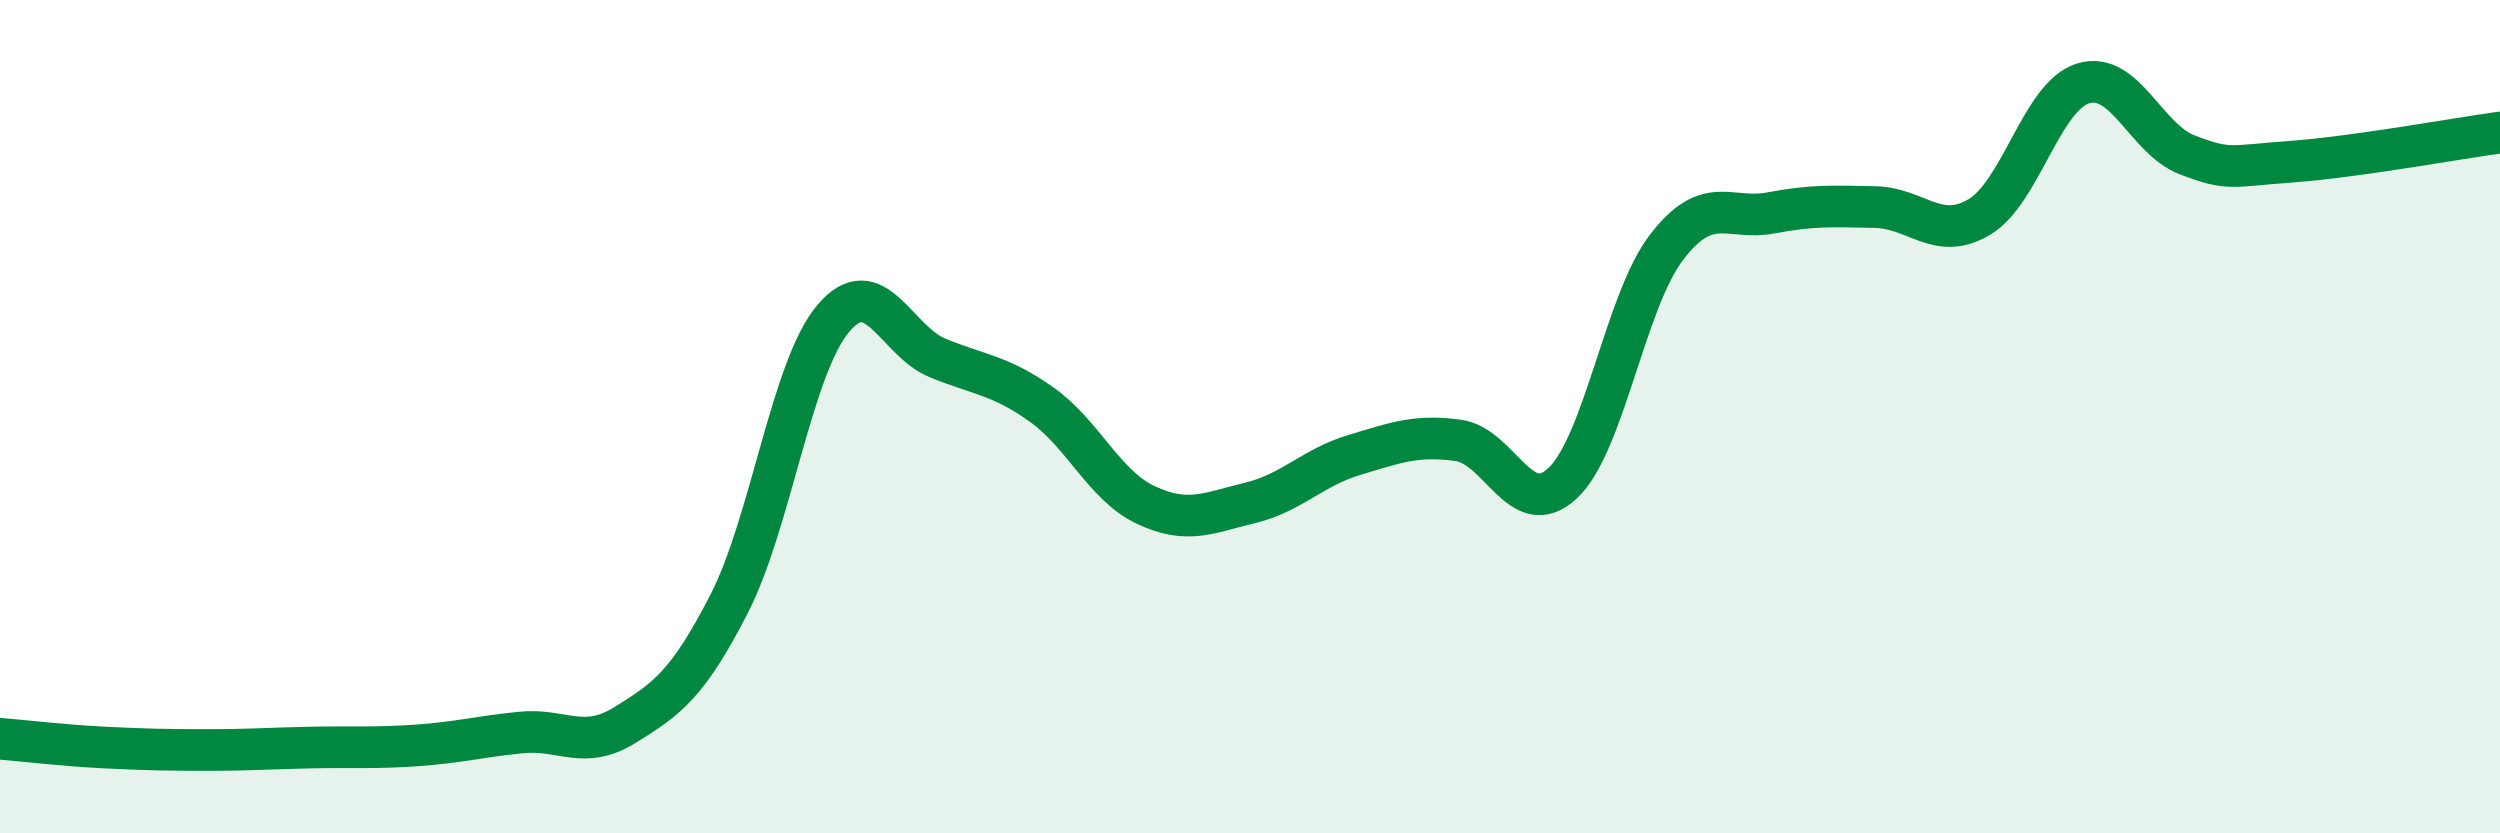
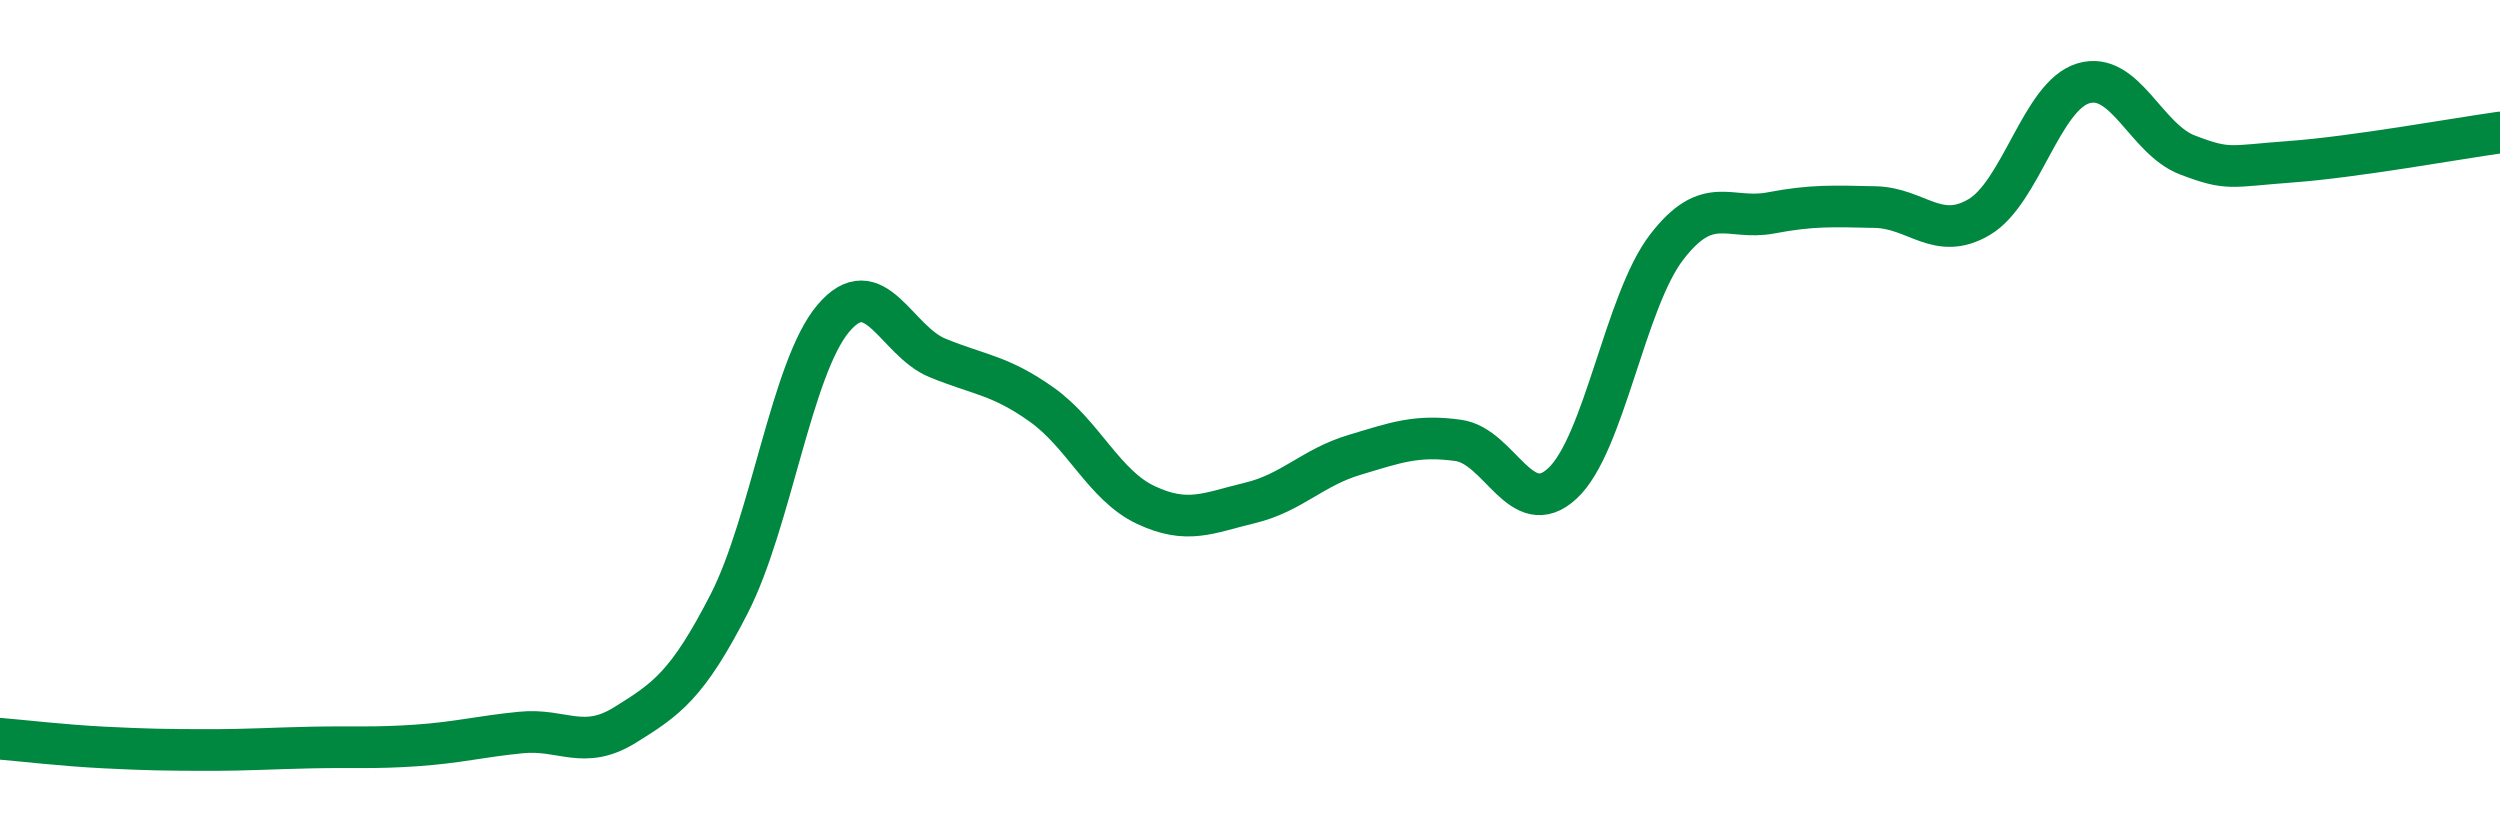
<svg xmlns="http://www.w3.org/2000/svg" width="60" height="20" viewBox="0 0 60 20">
-   <path d="M 0,17.73 C 0.5,17.77 1.5,17.89 2.5,17.94 C 3.5,17.99 4,18 5,18 C 6,18 6.5,17.96 7.5,17.94 C 8.5,17.92 9,17.96 10,17.89 C 11,17.82 11.5,17.68 12.5,17.58 C 13.5,17.48 14,18.02 15,17.4 C 16,16.78 16.5,16.44 17.5,14.49 C 18.5,12.54 19,8.82 20,7.64 C 21,6.46 21.5,8.18 22.5,8.59 C 23.5,9 24,9 25,9.71 C 26,10.42 26.5,11.65 27.5,12.12 C 28.5,12.59 29,12.31 30,12.07 C 31,11.83 31.5,11.22 32.5,10.92 C 33.5,10.62 34,10.43 35,10.57 C 36,10.71 36.5,12.53 37.5,11.6 C 38.5,10.67 39,7.23 40,5.93 C 41,4.63 41.5,5.3 42.5,5.11 C 43.5,4.92 44,4.95 45,4.97 C 46,4.99 46.5,5.8 47.5,5.21 C 48.5,4.62 49,2.3 50,2 C 51,1.7 51.5,3.34 52.5,3.72 C 53.5,4.1 53.5,3.99 55,3.88 C 56.5,3.77 59,3.32 60,3.18L60 20L0 20Z" fill="#008740" opacity="0.1" stroke-linecap="round" stroke-linejoin="round" />
  <path d="M 0,17.73 C 0.5,17.77 1.5,17.89 2.5,17.94 C 3.5,17.99 4,18 5,18 C 6,18 6.5,17.96 7.5,17.94 C 8.5,17.92 9,17.96 10,17.89 C 11,17.82 11.5,17.68 12.5,17.58 C 13.5,17.48 14,18.02 15,17.4 C 16,16.78 16.5,16.44 17.5,14.49 C 18.5,12.54 19,8.82 20,7.64 C 21,6.46 21.5,8.18 22.5,8.59 C 23.5,9 24,9 25,9.71 C 26,10.42 26.5,11.65 27.5,12.12 C 28.5,12.59 29,12.31 30,12.07 C 31,11.83 31.5,11.22 32.5,10.92 C 33.5,10.62 34,10.43 35,10.57 C 36,10.71 36.5,12.53 37.5,11.6 C 38.5,10.67 39,7.23 40,5.93 C 41,4.63 41.5,5.3 42.5,5.11 C 43.5,4.92 44,4.95 45,4.97 C 46,4.99 46.5,5.8 47.5,5.21 C 48.5,4.62 49,2.3 50,2 C 51,1.7 51.5,3.34 52.5,3.72 C 53.5,4.1 53.5,3.99 55,3.88 C 56.5,3.77 59,3.32 60,3.18" stroke="#008740" stroke-width="1" fill="none" stroke-linecap="round" stroke-linejoin="round" />
</svg>